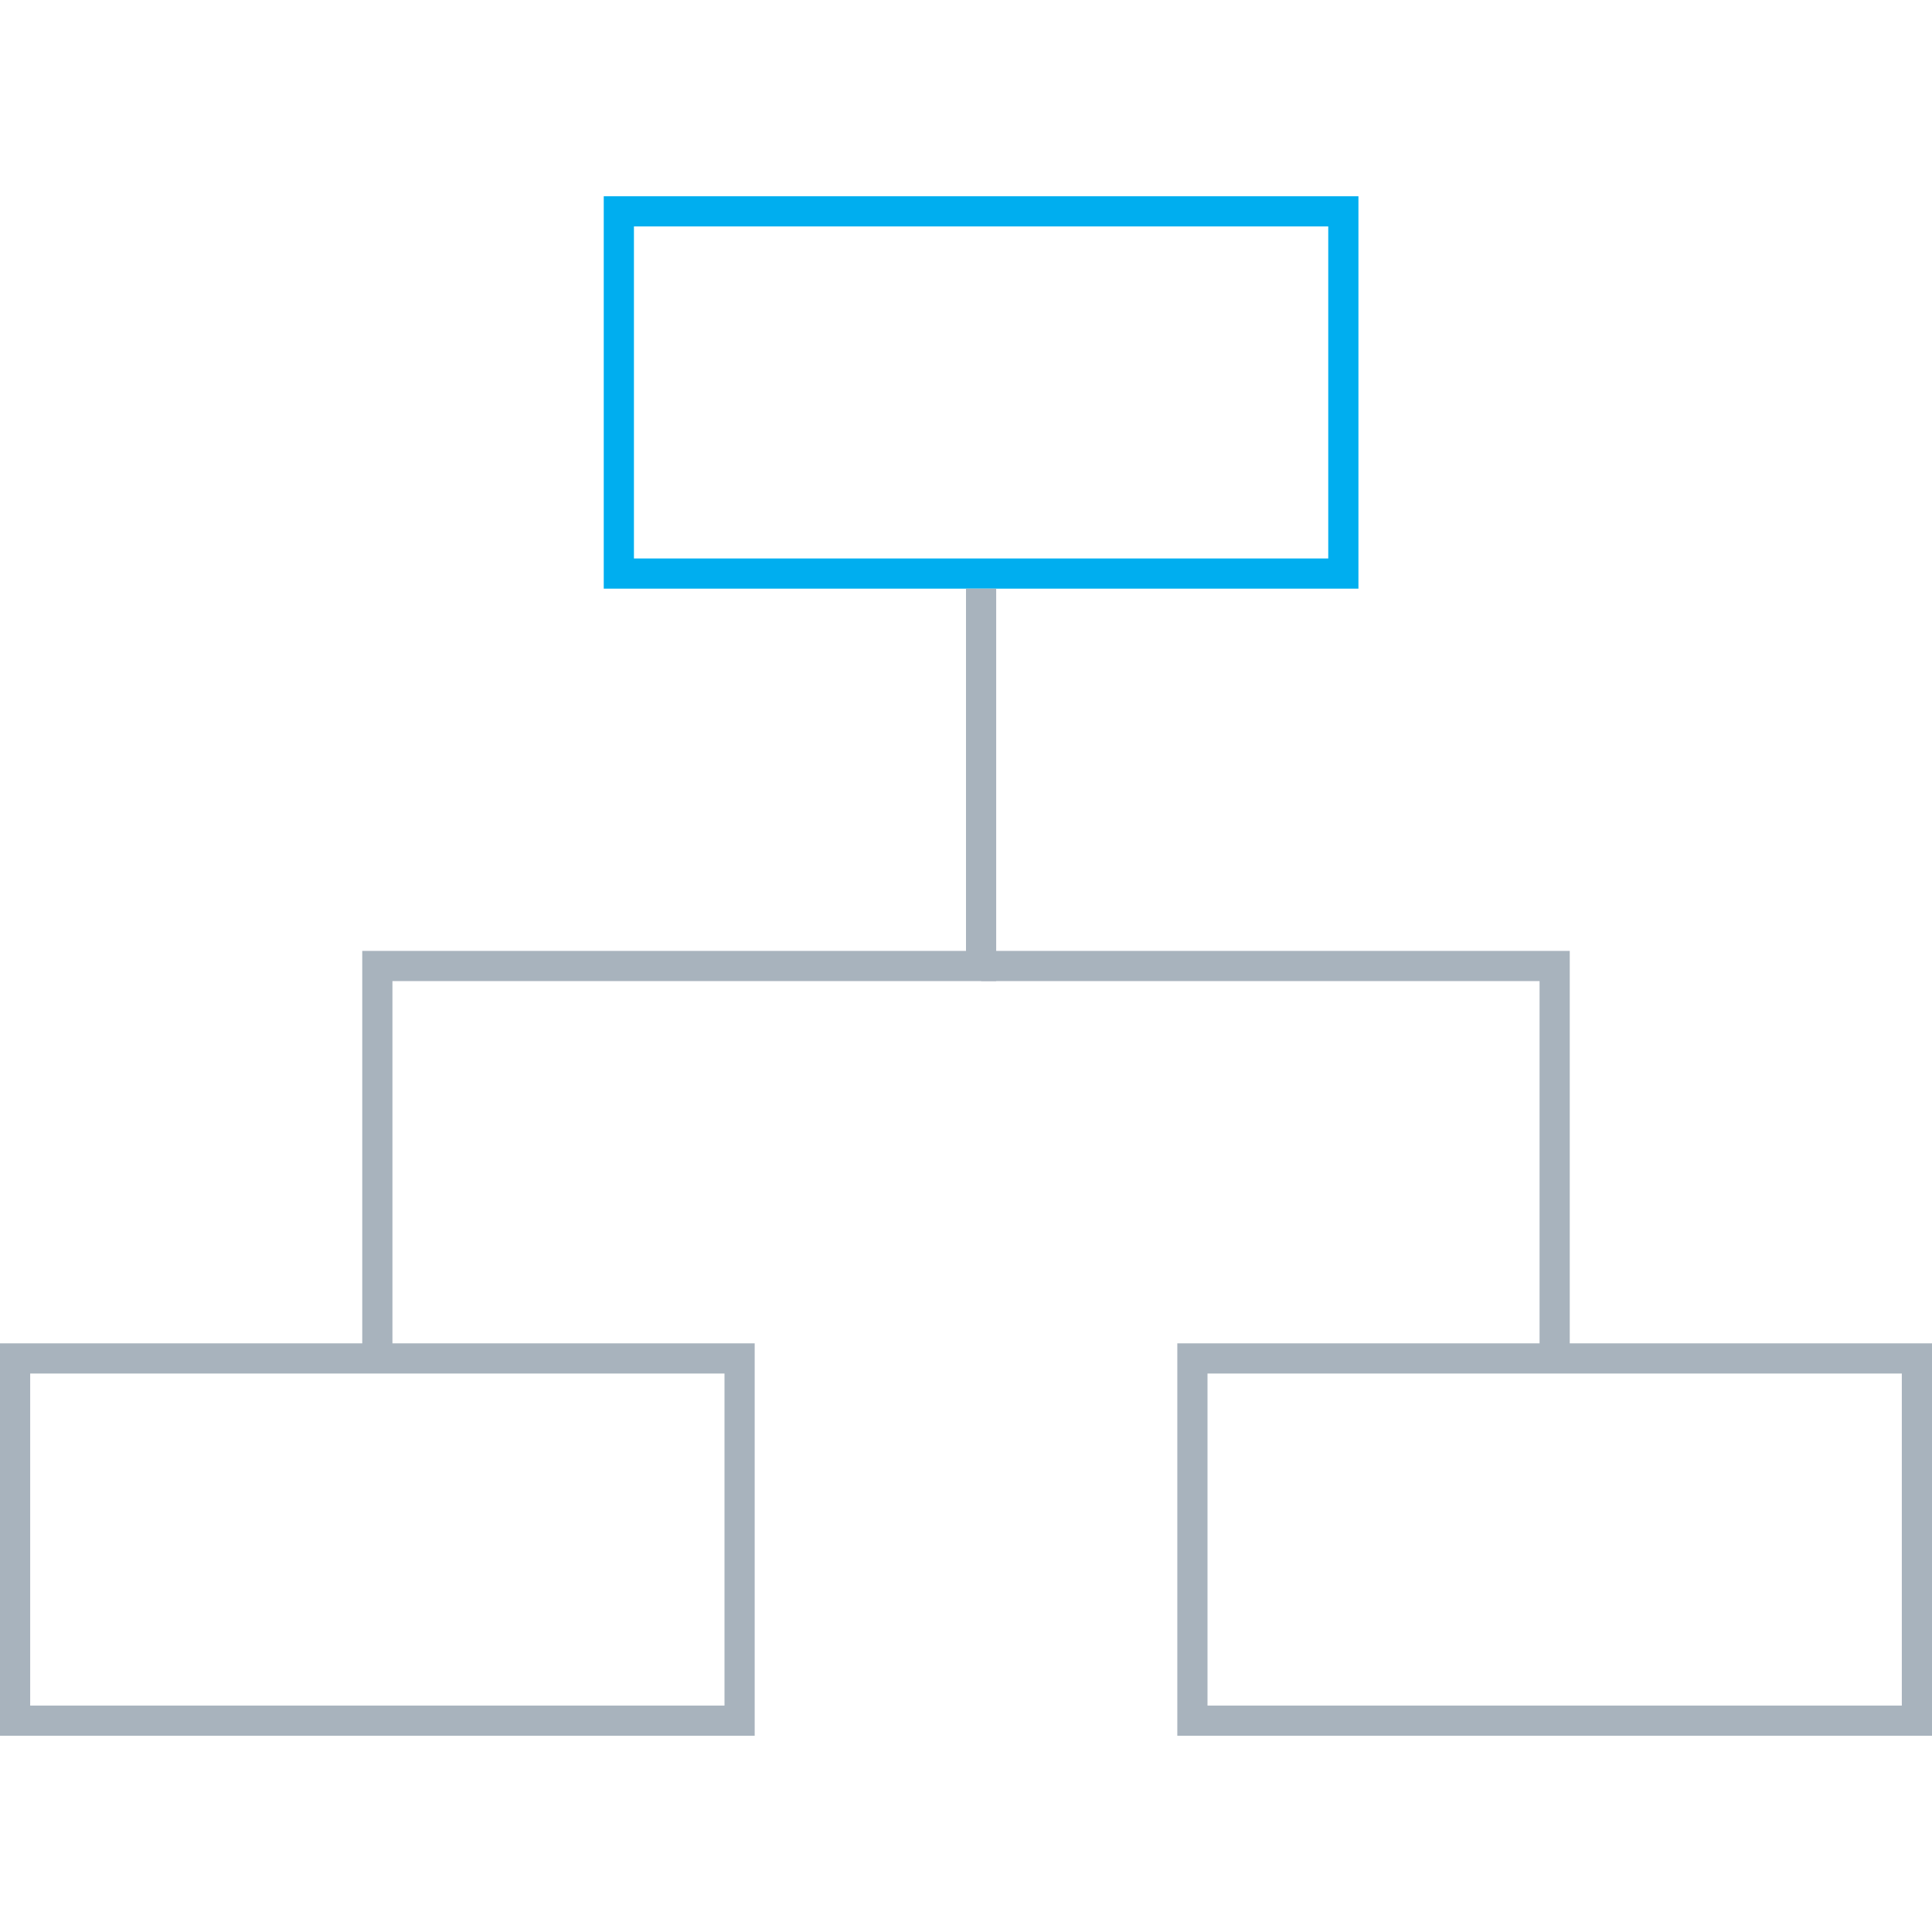
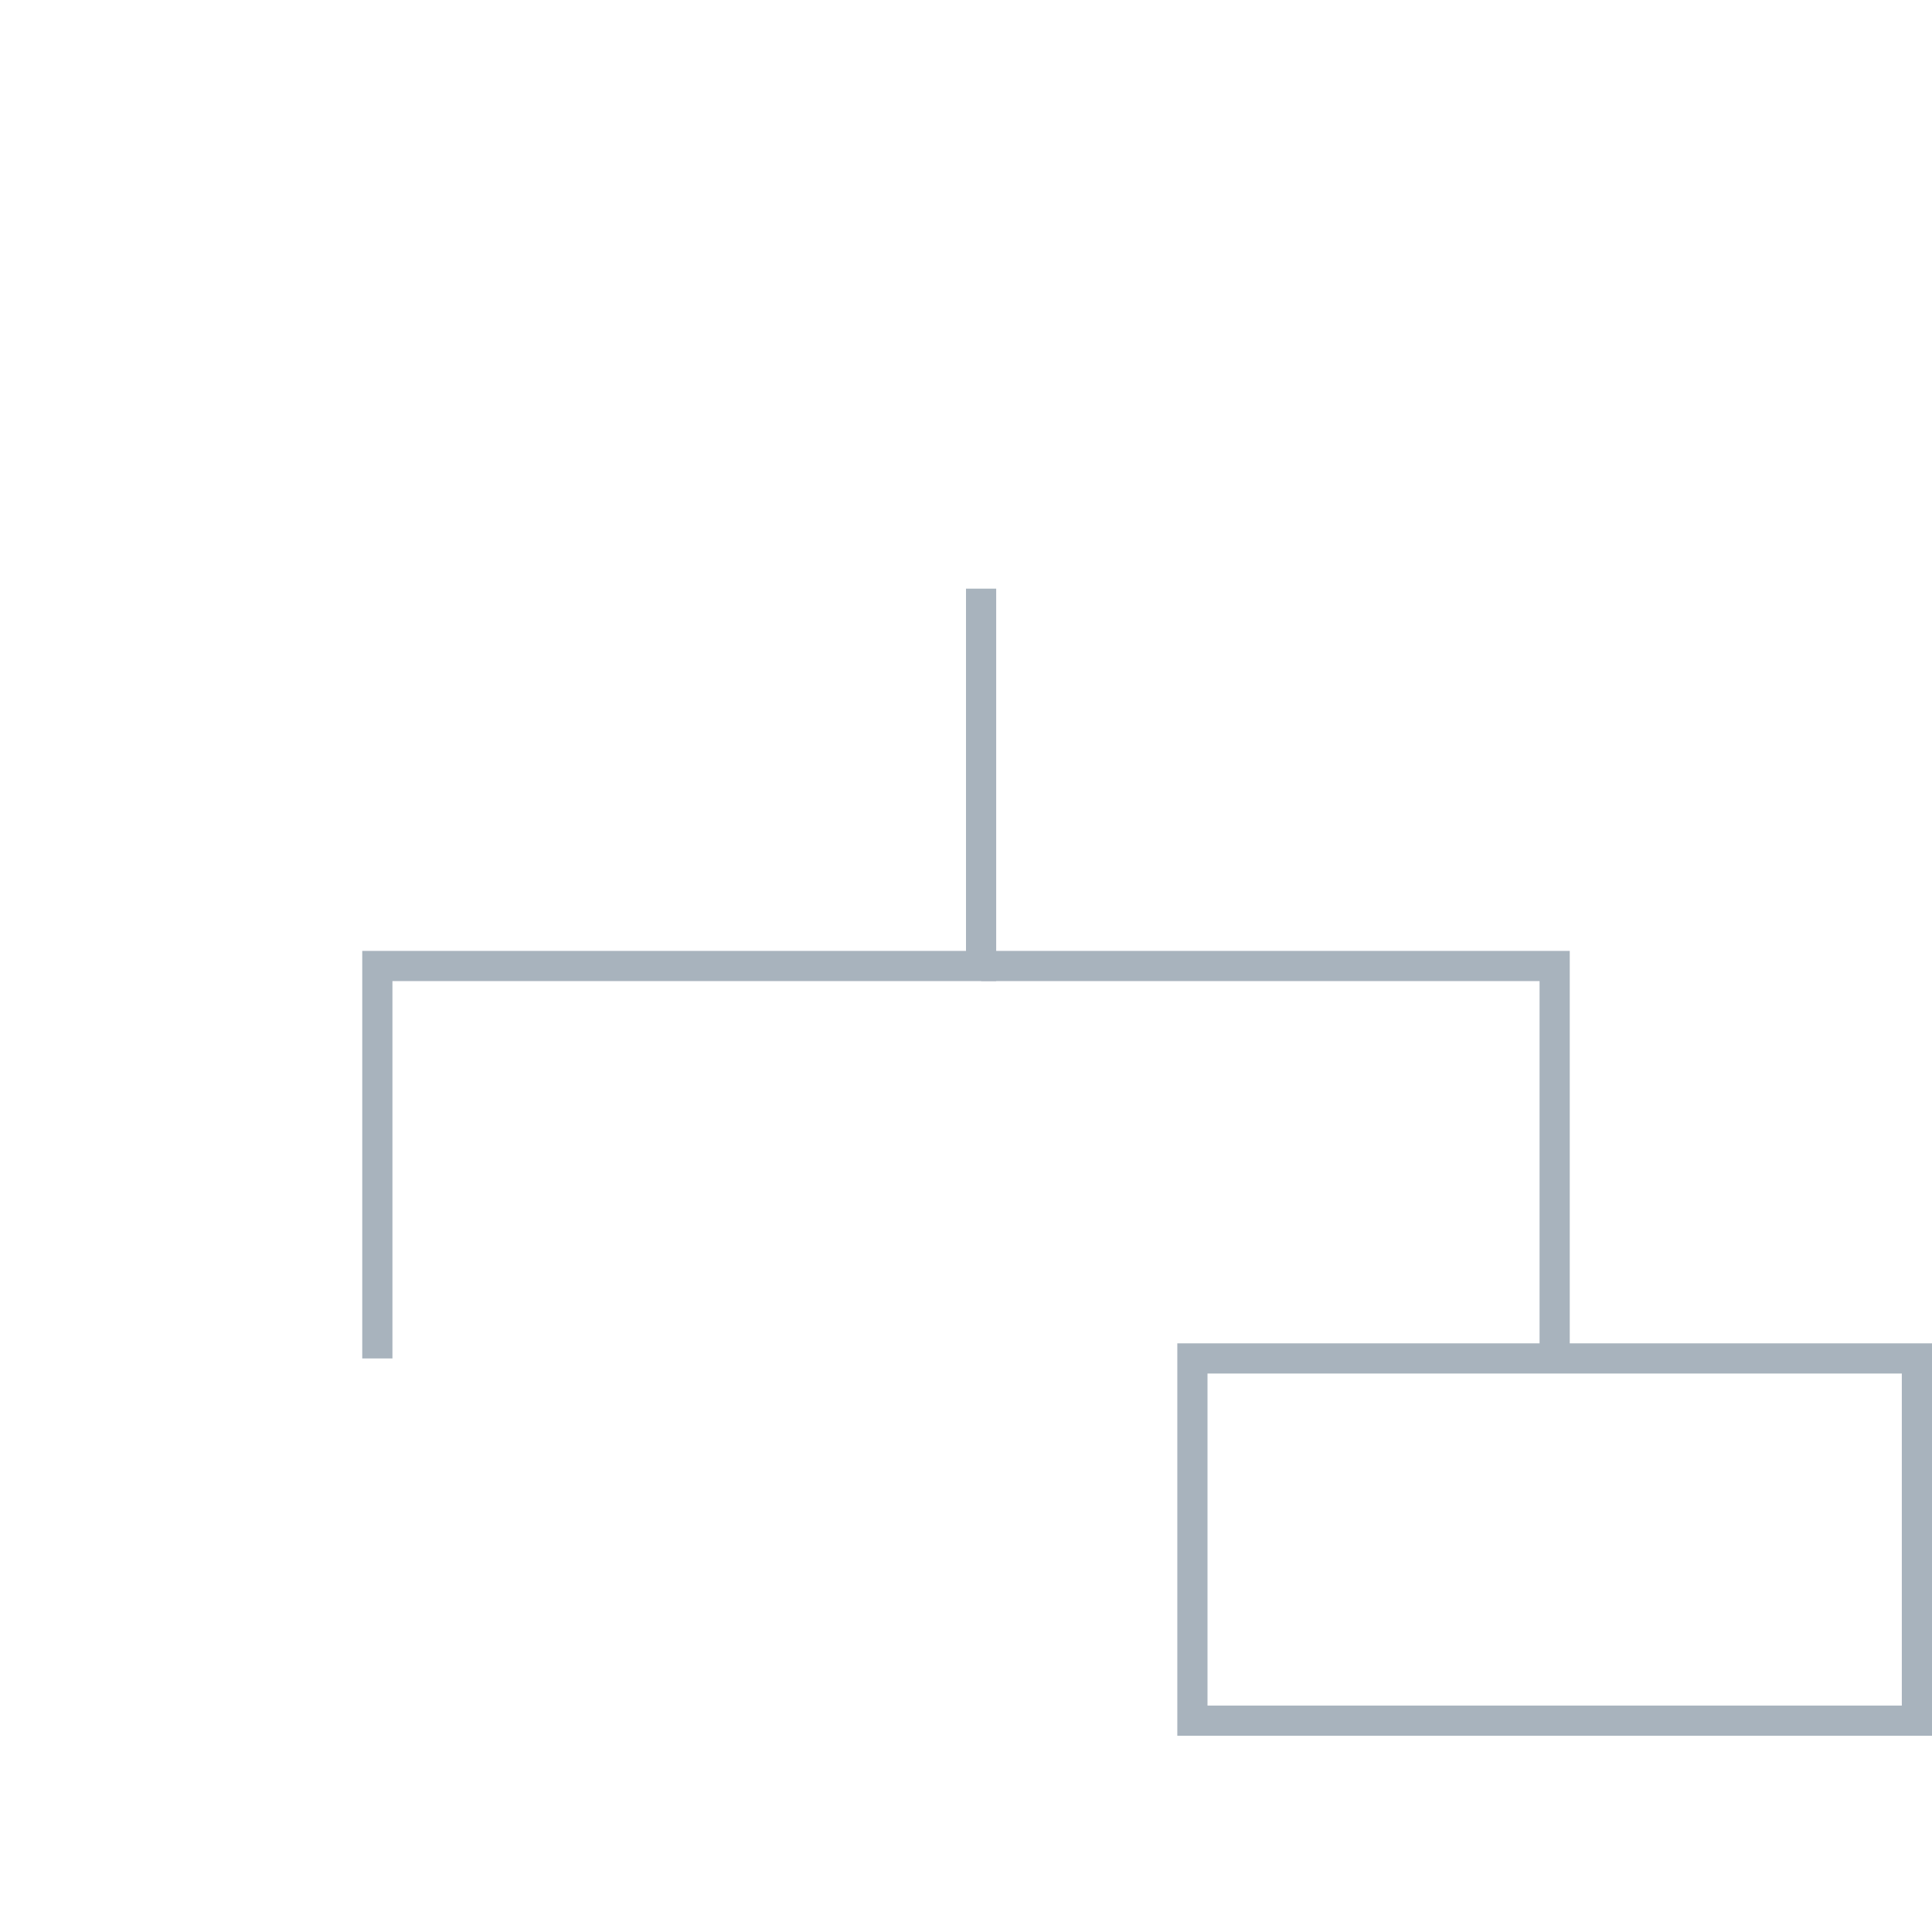
<svg xmlns="http://www.w3.org/2000/svg" width="64" height="64" viewBox="0 0 64 64" fill="none">
-   <path d="M20.5 7H44.5V19H20.5V7Z" stroke="#00AEEF" />
-   <path d="M0.5 45L24.5 45V57H0.5V45Z" stroke="#A8B3BD" />
  <path d="M39.5 45L63.5 45V57H39.5V45Z" stroke="#A8B3BD" />
  <path d="M12.5 45L12.5 32L32.5 32L32.5 19.5" stroke="#A8B3BD" />
  <path d="M51.5 45L51.5 32L32.5 32" stroke="#A8B3BD" />
</svg>